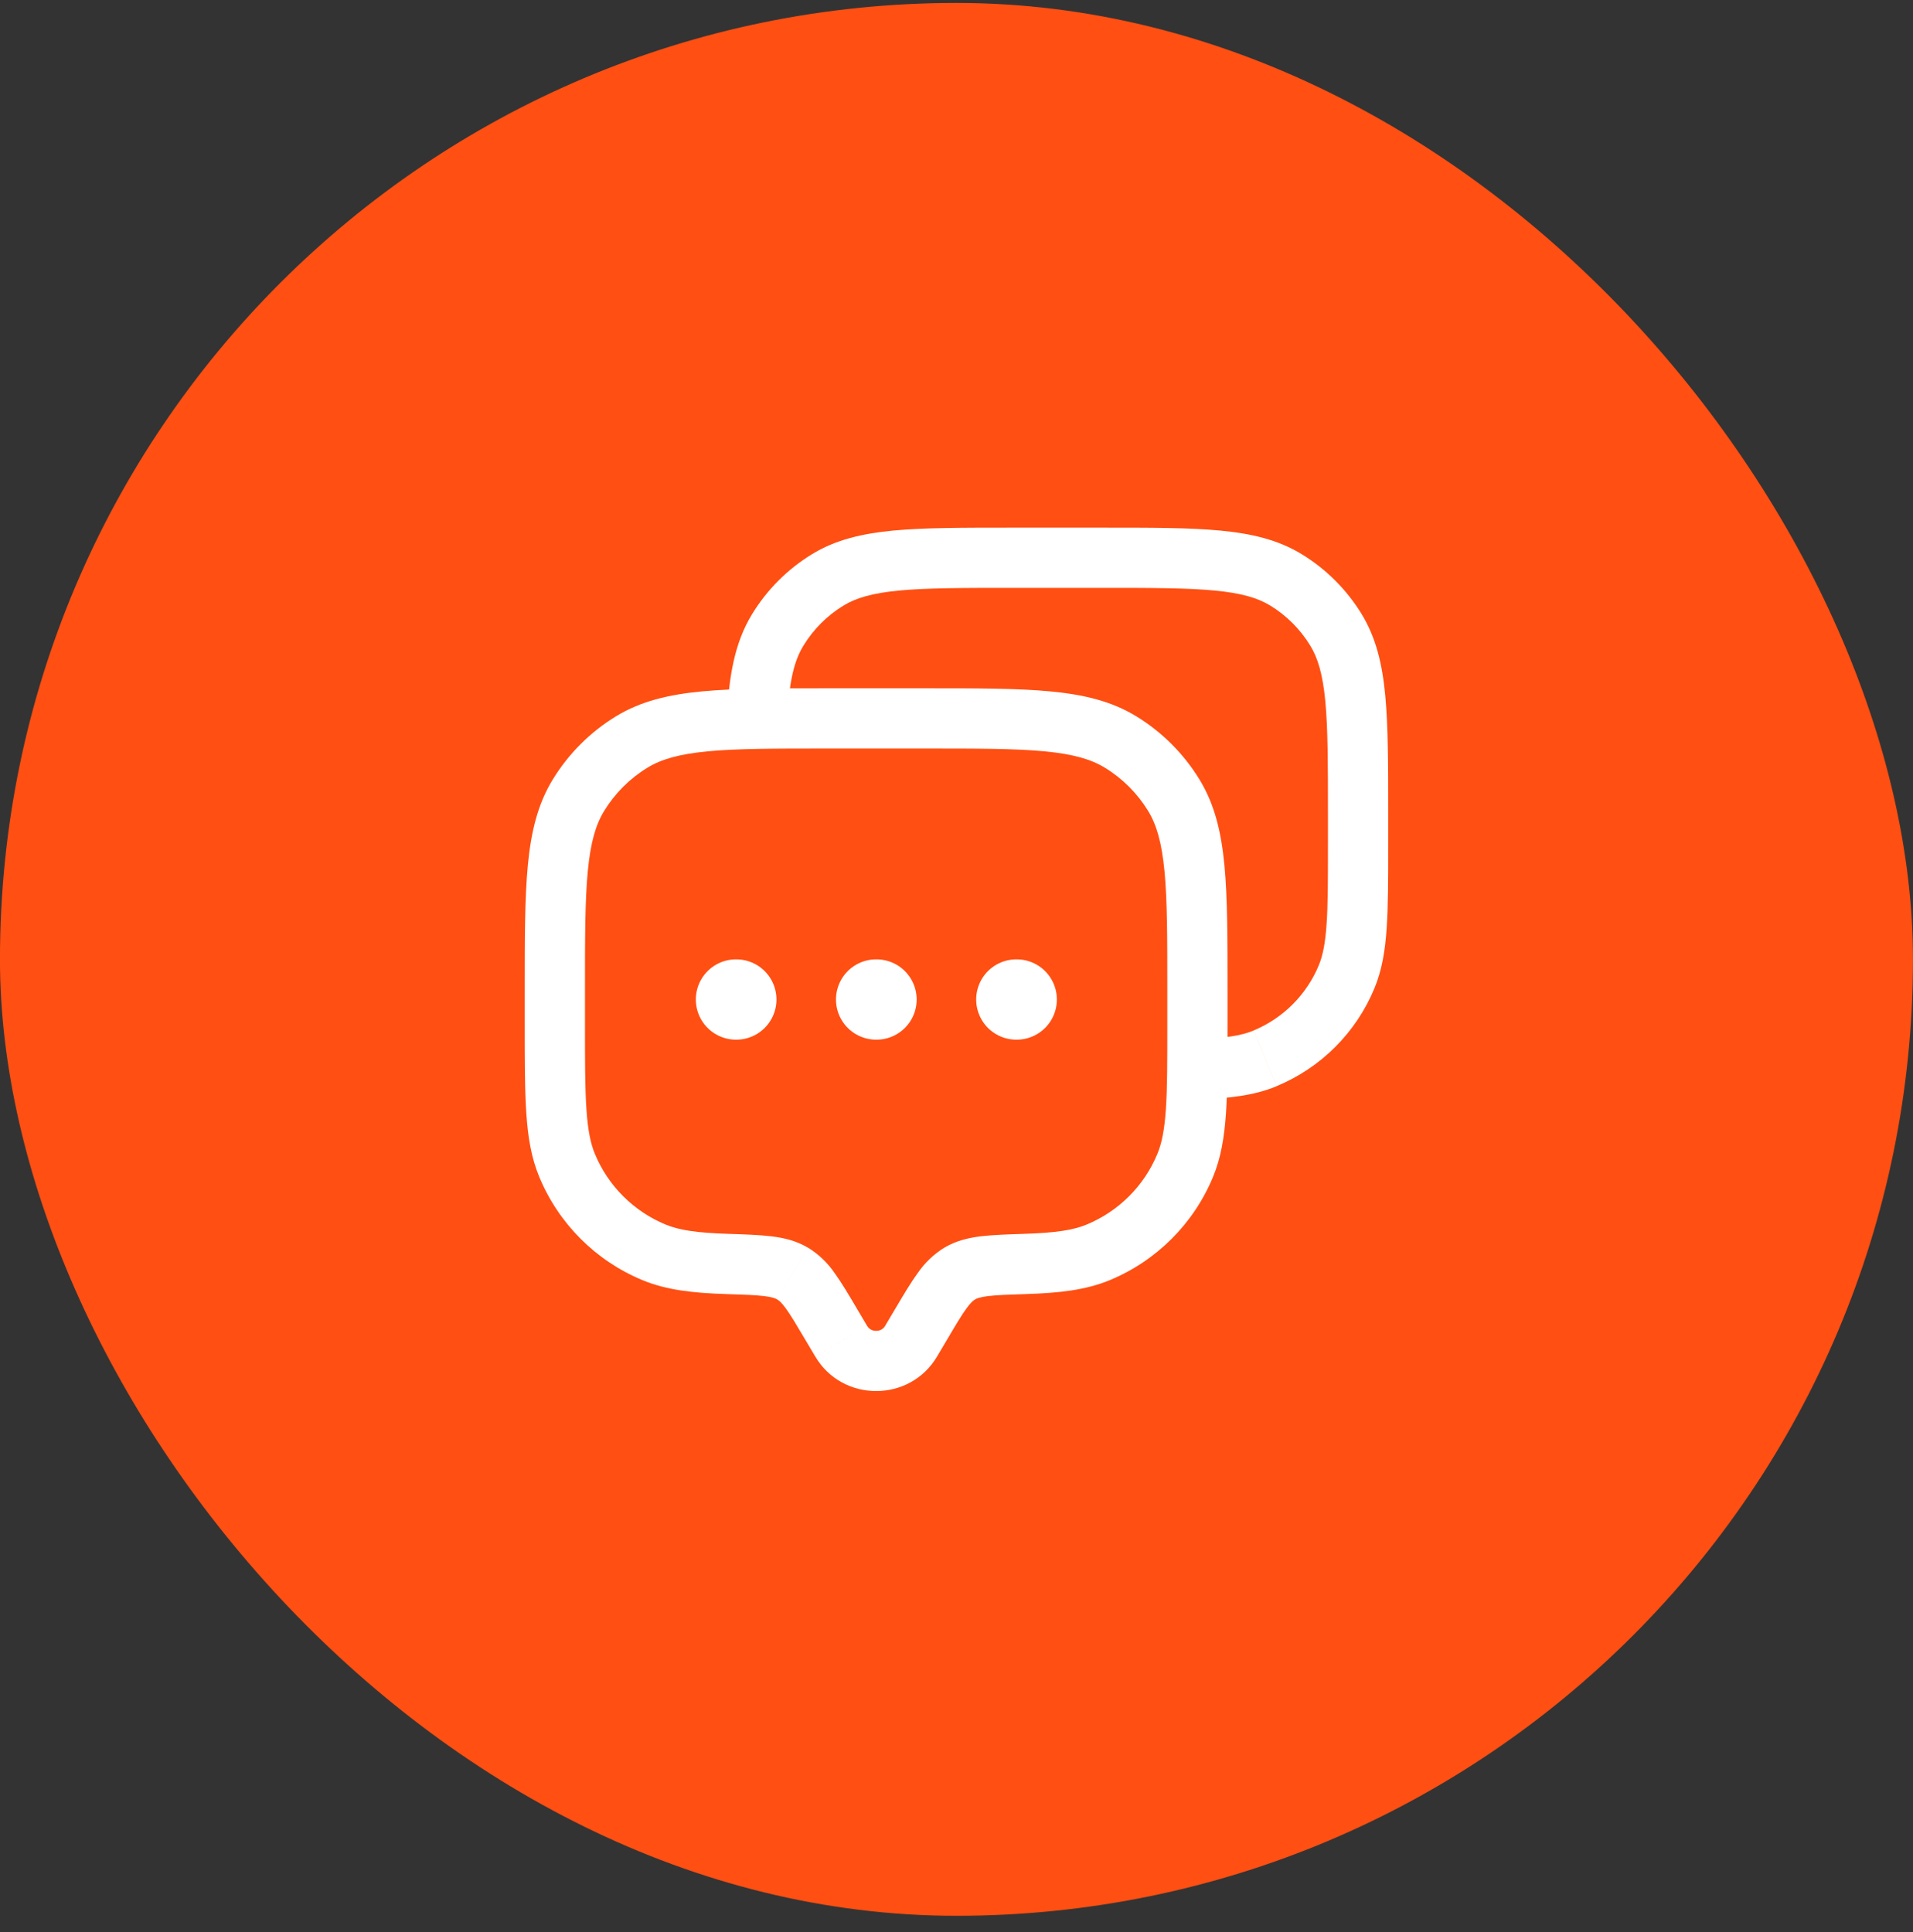
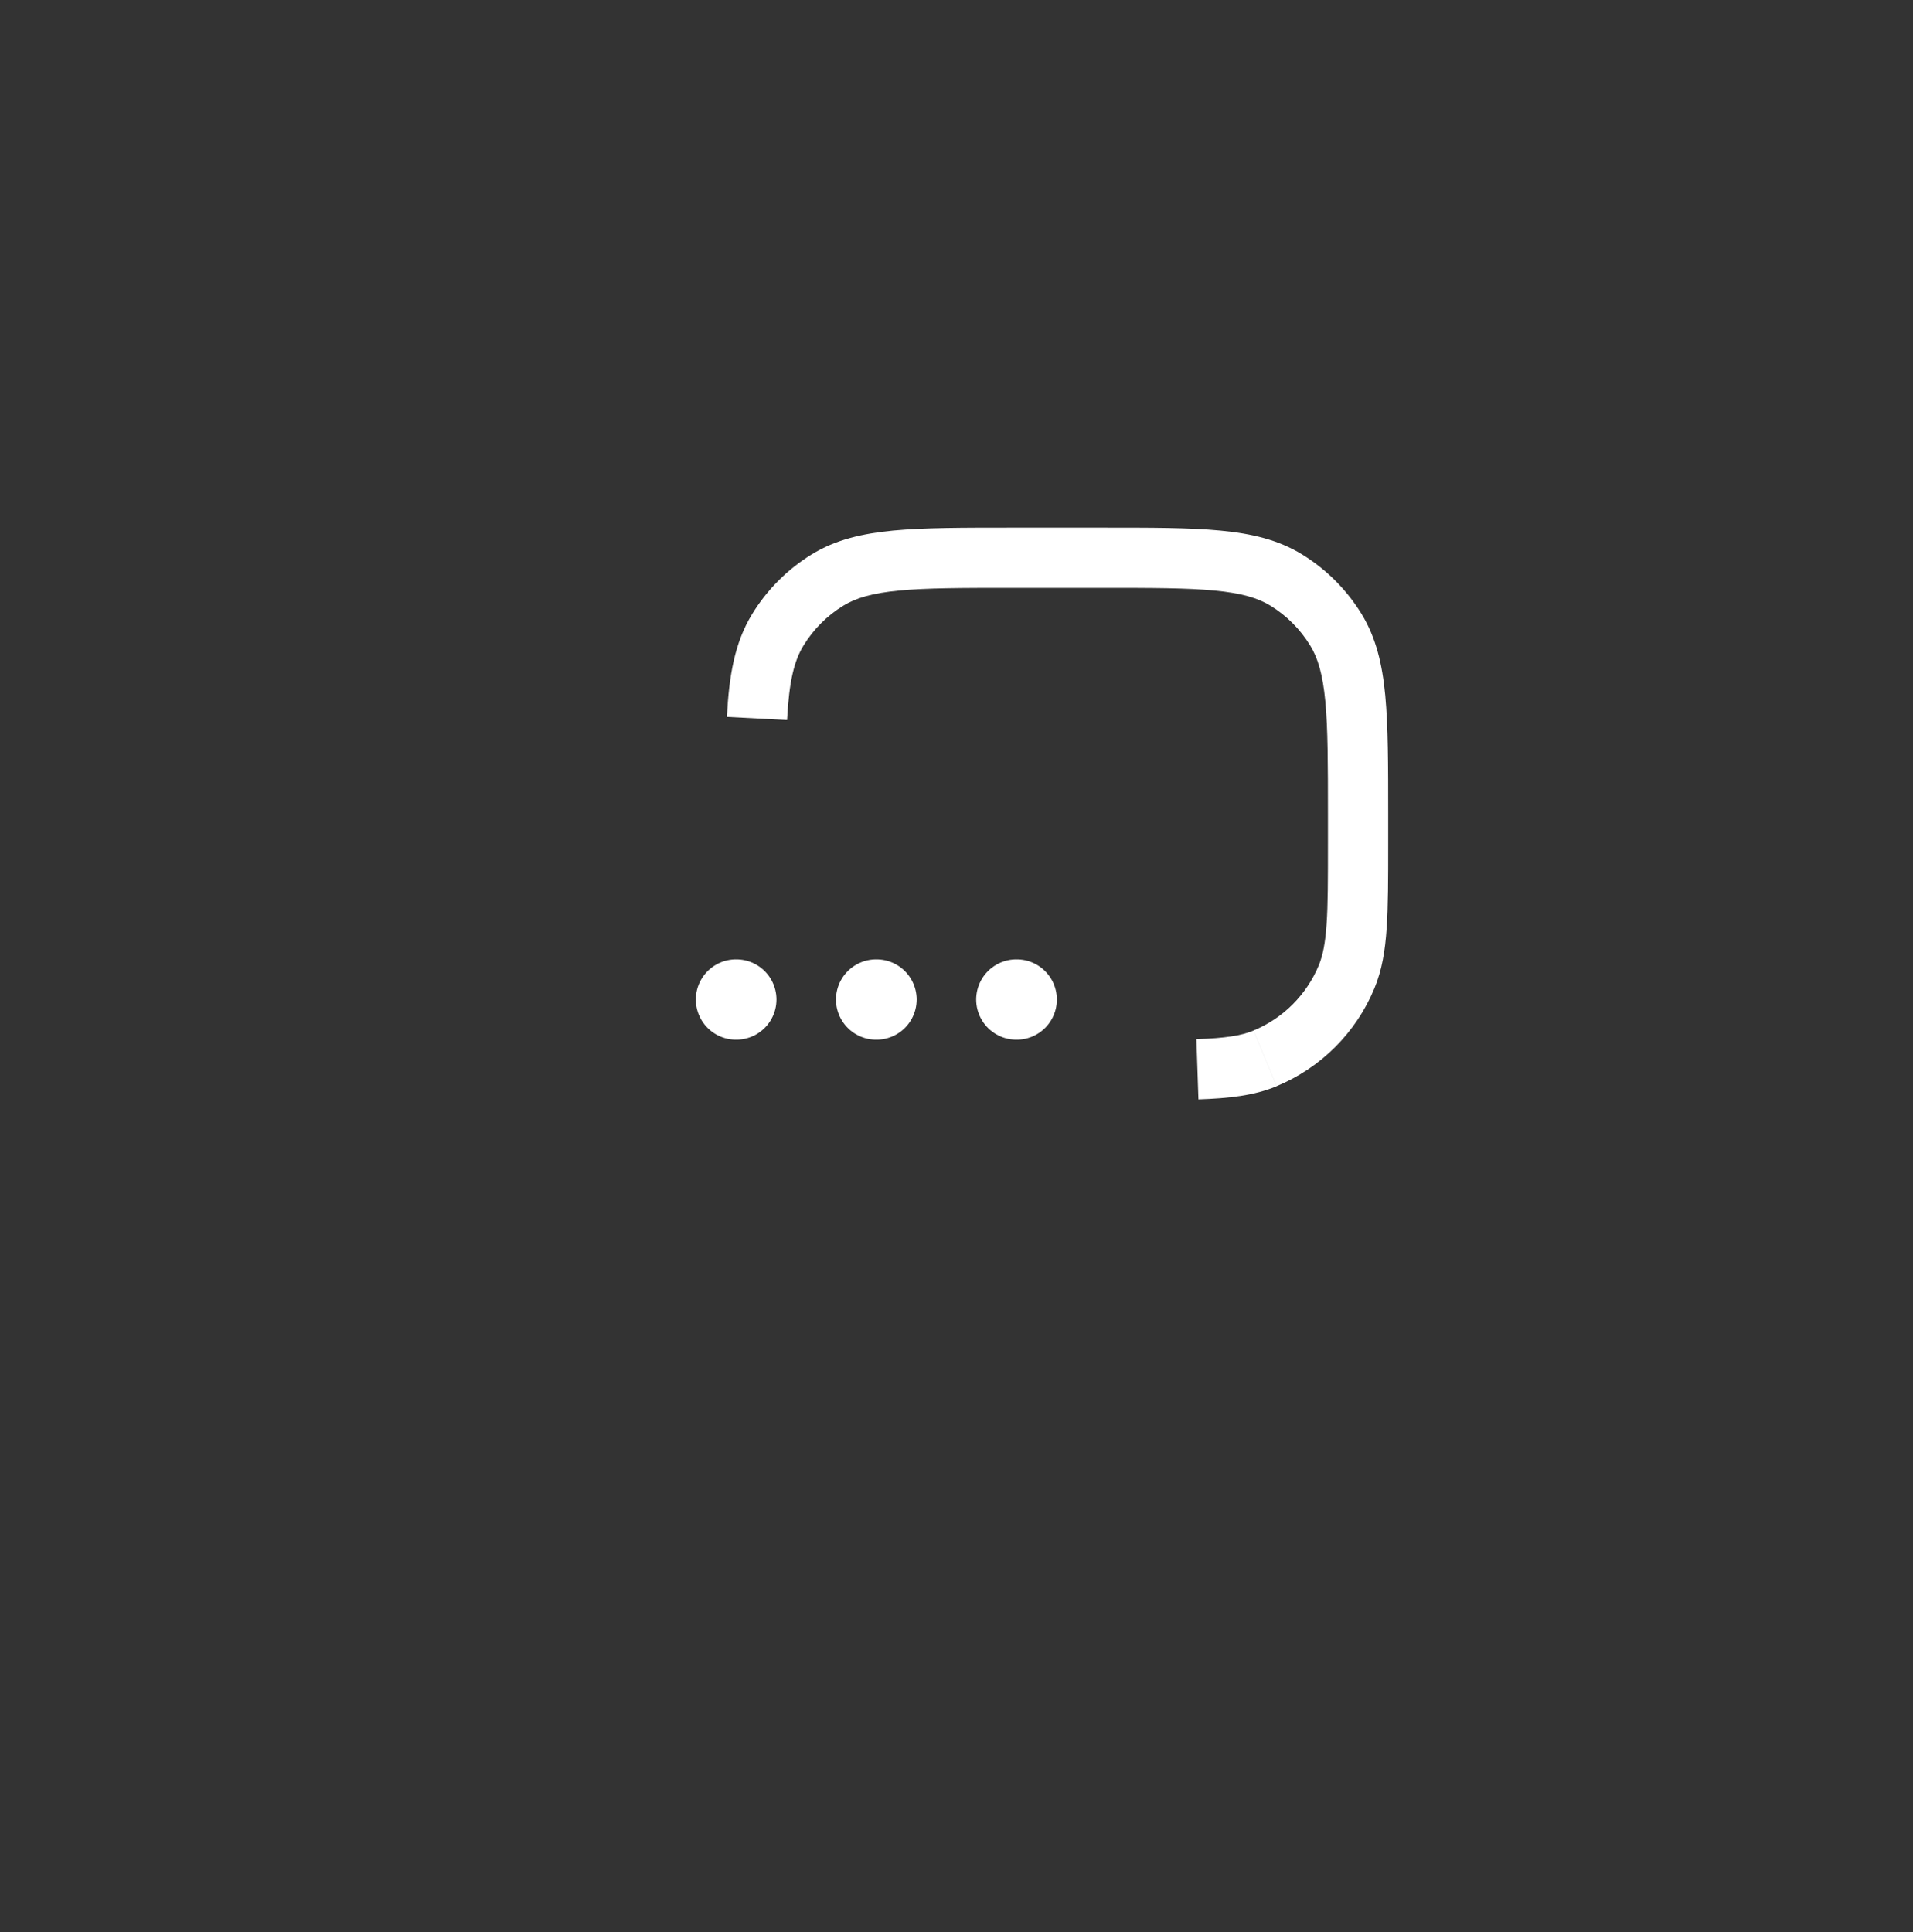
<svg xmlns="http://www.w3.org/2000/svg" width="100" height="101" viewBox="0 0 100 101" fill="none">
  <rect x="0" y="0" width="100" height="101" fill="#333333" stroke="none" />
-   <rect x="-0.002" y="0.153" width="100" height="100" rx="50" fill="#FF4F12" />
-   <path d="M48.98 70.92L49.526 70L46.813 68.396L46.267 69.316L48.98 70.92ZM42.073 70L42.619 70.92L45.329 69.316L44.783 68.396L42.073 70ZM46.269 69.316C46.221 69.397 46.152 69.463 46.069 69.508C45.987 69.553 45.893 69.576 45.799 69.572C45.705 69.576 45.612 69.553 45.529 69.508C45.446 69.463 45.377 69.397 45.329 69.316L42.621 70.92C44.04 73.322 47.558 73.322 48.98 70.92L46.269 69.316ZM43.28 39.131H48.318V35.982H43.28V39.131ZM61.02 51.832V53.512H64.169V51.832H61.02ZM30.579 53.512V51.832H27.43V53.512H30.579ZM27.43 53.512C27.43 55.447 27.43 56.976 27.514 58.215C27.598 59.466 27.776 60.532 28.19 61.527L31.097 60.322C30.87 59.774 30.73 59.09 30.656 58C30.579 56.894 30.579 55.489 30.579 53.512H27.43ZM38.059 64.502C36.396 64.45 35.491 64.305 34.79 64.015L33.585 66.923C34.838 67.443 36.22 67.594 37.958 67.651L38.059 64.502ZM28.19 61.527C29.202 63.97 31.142 65.911 33.585 66.923L34.79 64.015C33.962 63.672 33.21 63.169 32.576 62.535C31.942 61.901 31.44 61.151 31.097 60.322L28.19 61.527ZM61.02 53.512C61.02 55.489 61.02 56.894 60.944 58C60.868 59.092 60.728 59.774 60.501 60.322L63.409 61.527C63.822 60.532 63.998 59.466 64.085 58.215C64.169 56.976 64.169 55.447 64.169 53.512H61.02ZM53.64 67.651C55.379 67.594 56.76 67.441 58.013 66.923L56.808 64.015C56.105 64.305 55.202 64.45 53.539 64.502L53.64 67.651ZM60.501 60.322C60.158 61.15 59.655 61.903 59.021 62.536C58.387 63.17 57.634 63.672 56.806 64.015L58.013 66.923C60.456 65.911 62.397 63.97 63.409 61.527L60.501 60.322ZM48.318 39.131C51.098 39.131 53.071 39.131 54.606 39.278C56.117 39.423 57.041 39.696 57.761 40.137L59.407 37.452C58.108 36.654 56.647 36.31 54.904 36.144C53.187 35.98 51.037 35.982 48.318 35.982V39.131ZM64.169 51.832C64.169 49.114 64.169 46.964 64.007 45.247C63.841 43.504 63.495 42.045 62.699 40.746L60.014 42.389C60.455 43.109 60.728 44.033 60.873 45.545C61.02 47.077 61.02 49.053 61.02 51.832H64.169ZM57.761 40.137C58.679 40.699 59.451 41.471 60.014 42.389L62.699 40.746C61.877 39.404 60.749 38.274 59.407 37.452L57.761 40.137ZM43.28 35.982C40.561 35.982 38.411 35.982 36.694 36.144C34.952 36.31 33.491 36.656 32.191 37.452L33.837 40.137C34.557 39.696 35.481 39.423 36.992 39.278C38.525 39.131 40.5 39.131 43.28 39.131V35.982ZM30.579 51.832C30.579 49.053 30.579 47.079 30.726 45.545C30.87 44.033 31.143 43.109 31.584 42.389L28.899 40.743C28.102 42.043 27.757 43.504 27.591 45.247C27.428 46.964 27.43 49.114 27.43 51.832H30.579ZM32.191 37.452C30.849 38.274 29.721 39.402 28.899 40.743L31.584 42.389C32.147 41.471 32.919 40.699 33.837 40.137L32.191 37.452ZM44.785 68.396C44.363 67.683 43.994 67.057 43.635 66.561C43.267 66.019 42.787 65.561 42.228 65.218L40.624 67.93C40.721 67.987 40.855 68.092 41.086 68.413C41.338 68.76 41.623 69.238 42.073 70L44.785 68.396ZM37.958 67.651C38.894 67.68 39.49 67.701 39.946 67.756C40.374 67.809 40.536 67.878 40.624 67.93L42.226 65.22C41.617 64.861 40.979 64.71 40.326 64.632C39.7 64.555 38.938 64.531 38.059 64.502L37.958 67.651ZM49.526 70C49.975 69.238 50.26 68.76 50.512 68.413C50.743 68.092 50.877 67.987 50.974 67.93L49.372 65.22C48.813 65.563 48.334 66.021 47.966 66.564C47.605 67.057 47.235 67.685 46.813 68.396L49.526 70ZM53.539 64.502C52.66 64.531 51.898 64.555 51.272 64.63C50.621 64.71 49.979 64.863 49.372 65.22L50.974 67.93C51.062 67.878 51.224 67.809 51.652 67.756C52.106 67.701 52.704 67.68 53.64 67.651L53.539 64.502Z" fill="white" />
  <path d="M52.885 30.732H57.608V27.583H52.885V30.732ZM69.417 42.541V44.115H72.566V42.541H69.417ZM69.417 44.115C69.417 45.971 69.417 47.285 69.346 48.314C69.276 49.334 69.144 49.962 68.939 50.462L71.846 51.667C72.239 50.72 72.407 49.708 72.486 48.53C72.566 47.367 72.566 45.927 72.566 44.115H69.417ZM68.939 50.462C68.622 51.226 68.158 51.92 67.573 52.505C66.988 53.09 66.293 53.554 65.529 53.871L66.734 56.781C67.88 56.306 68.922 55.61 69.799 54.732C70.676 53.855 71.372 52.813 71.846 51.667L68.939 50.462ZM57.608 30.732C60.216 30.732 62.059 30.734 63.495 30.872C64.903 31.007 65.752 31.259 66.409 31.662L68.055 28.977C66.82 28.221 65.433 27.893 63.793 27.738C62.176 27.583 60.155 27.585 57.608 27.585V30.732ZM72.566 42.543C72.566 39.996 72.566 37.977 72.413 36.358C72.258 34.718 71.93 33.331 71.174 32.096L68.487 33.742C68.892 34.399 69.144 35.248 69.279 36.656C69.415 38.09 69.417 39.935 69.417 42.543H72.566ZM66.409 31.662C67.256 32.181 67.968 32.895 68.487 33.742L71.174 32.096C70.395 30.825 69.327 29.756 68.055 28.977L66.409 31.662ZM52.885 27.585C50.338 27.585 48.319 27.585 46.7 27.736C45.06 27.893 43.673 28.219 42.438 28.977L44.082 31.664C44.741 31.259 45.589 31.007 47 30.872C48.432 30.736 50.275 30.732 52.885 30.732V27.585ZM42.438 28.977C41.166 29.756 40.097 30.826 39.319 32.099L42.004 33.744C42.523 32.897 43.235 32.183 44.082 31.664L42.438 28.977ZM41.143 37.641C41.248 35.625 41.51 34.548 42.004 33.744L39.319 32.099C38.401 33.595 38.109 35.327 37.998 37.477L41.143 37.641ZM62.647 57.471C64.257 57.417 65.552 57.274 66.734 56.785L65.529 53.875C64.895 54.138 64.072 54.274 62.542 54.325L62.647 57.471Z" fill="white" />
  <path d="M38.473 52.252H38.489M45.799 52.252H45.818M53.128 52.252H53.147" stroke="white" stroke-width="4.199" stroke-linecap="round" stroke-linejoin="round" />
</svg>